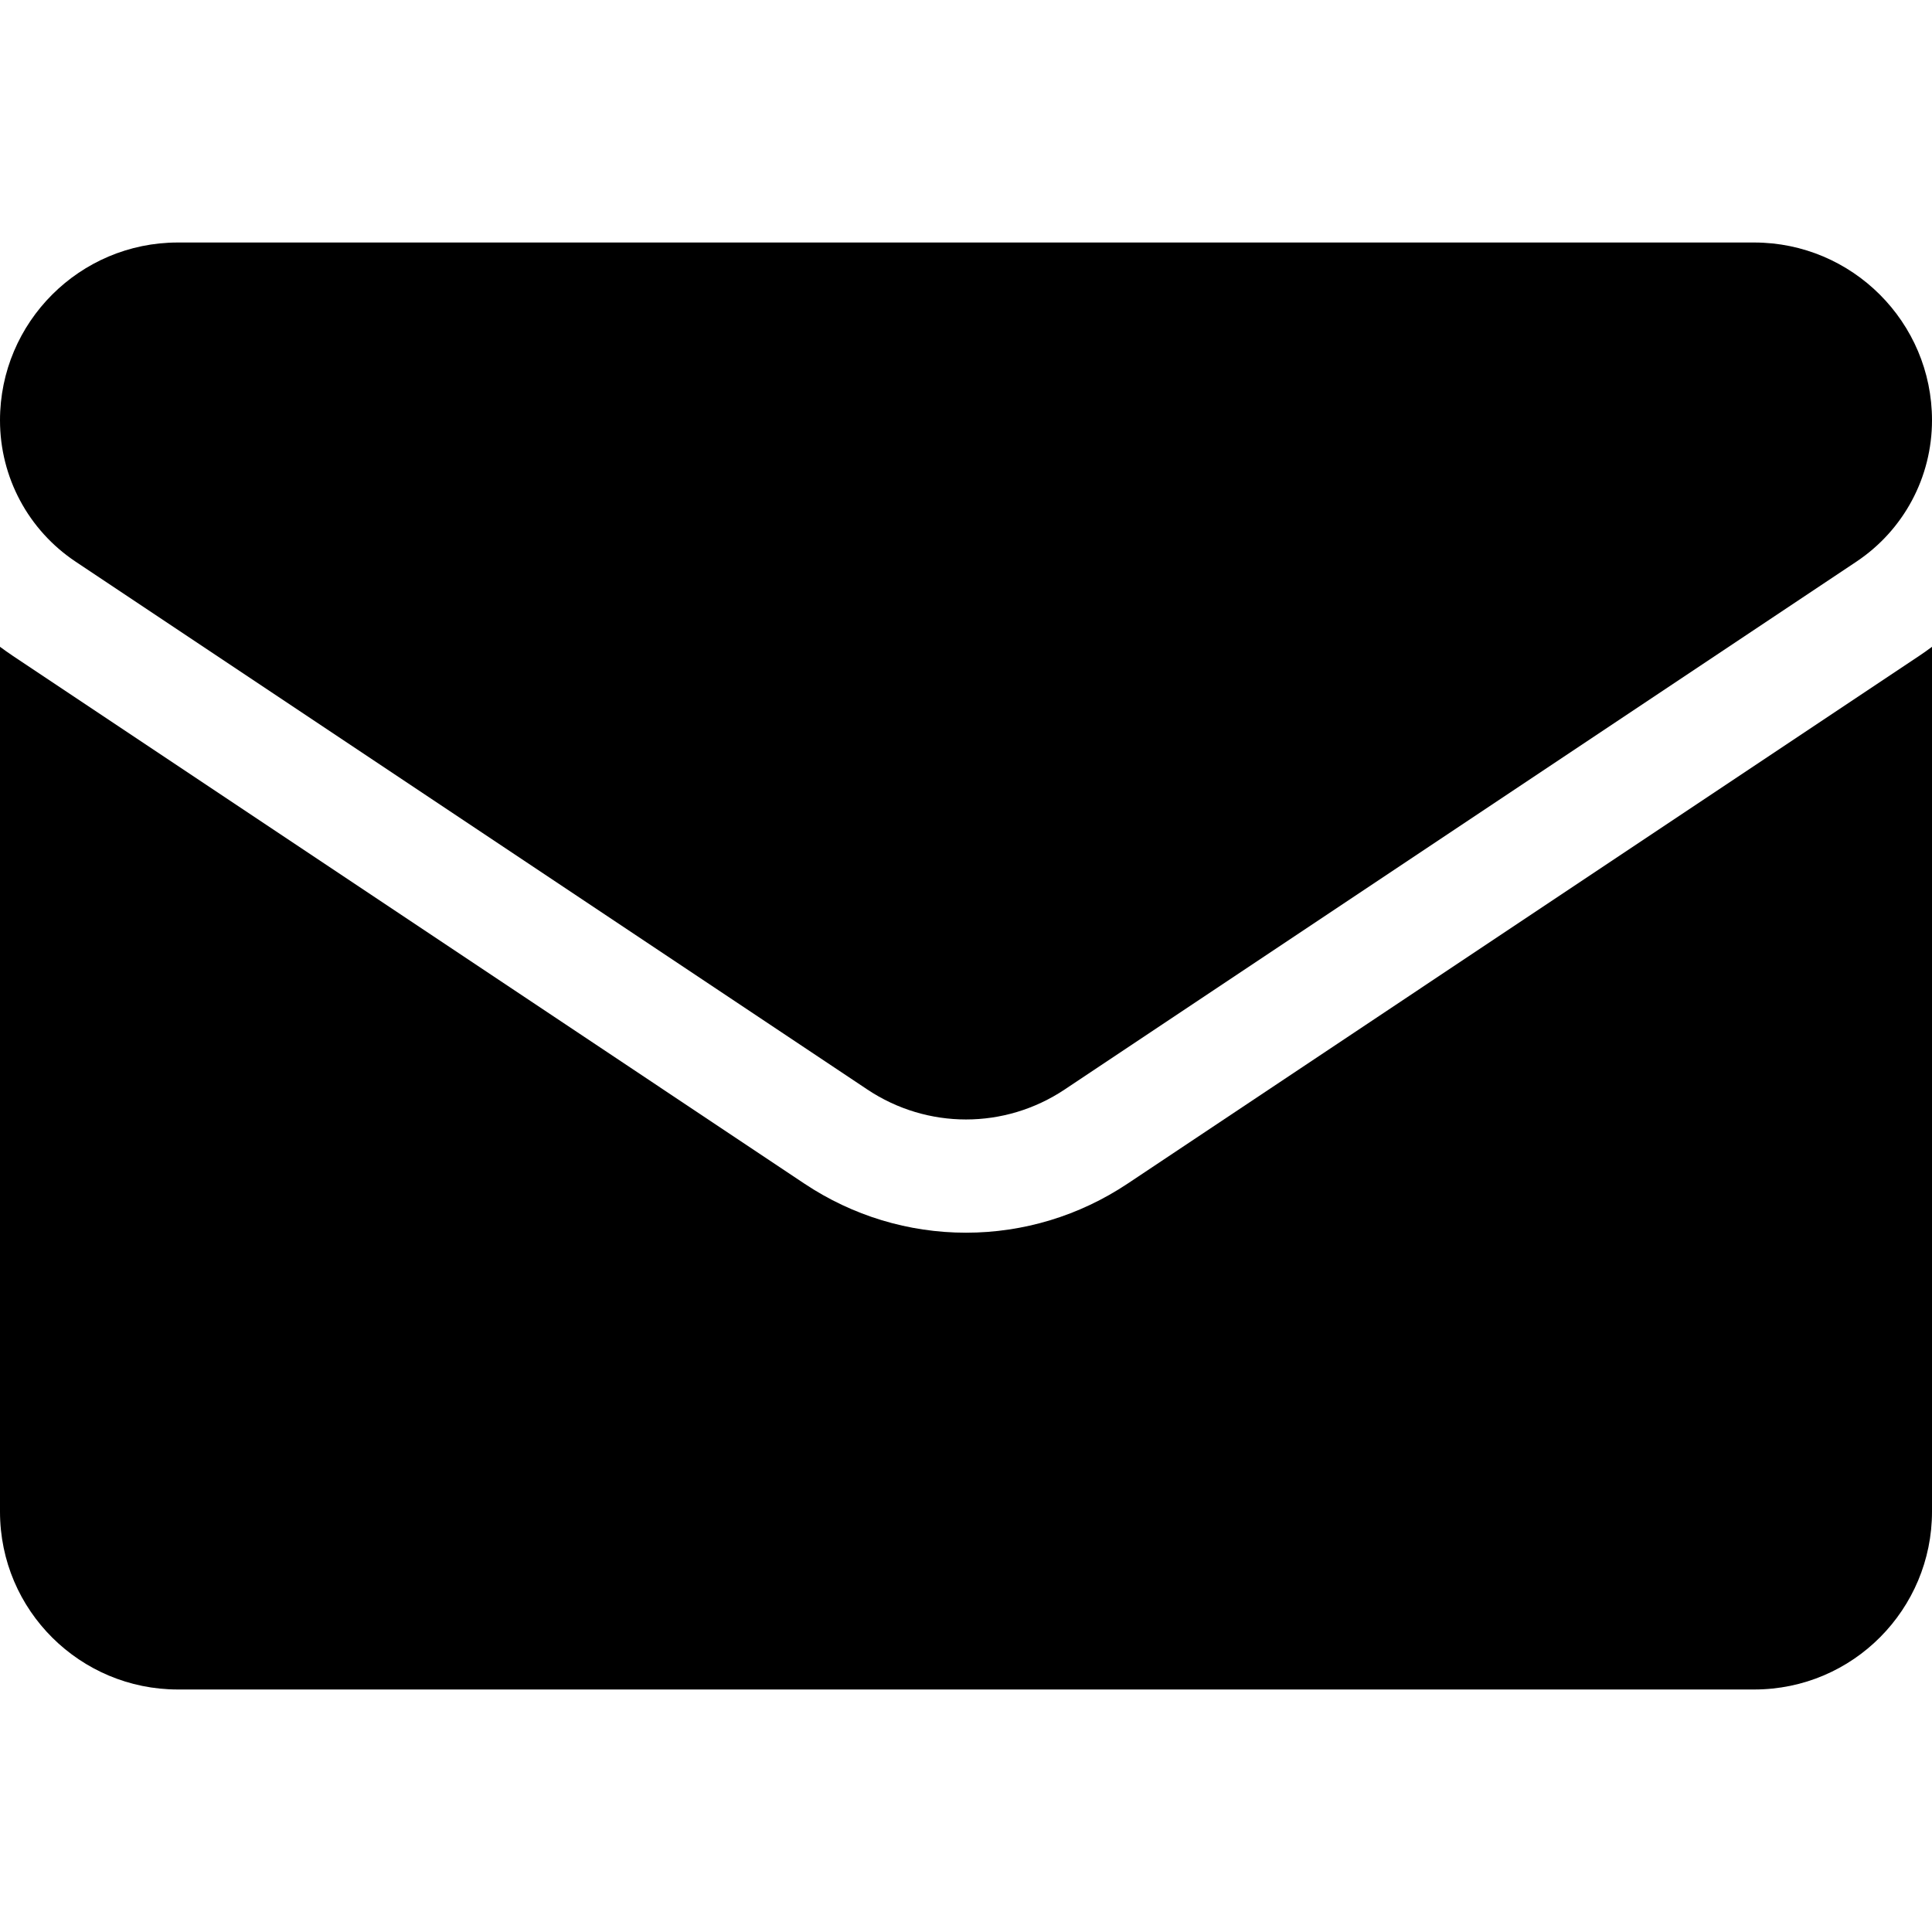
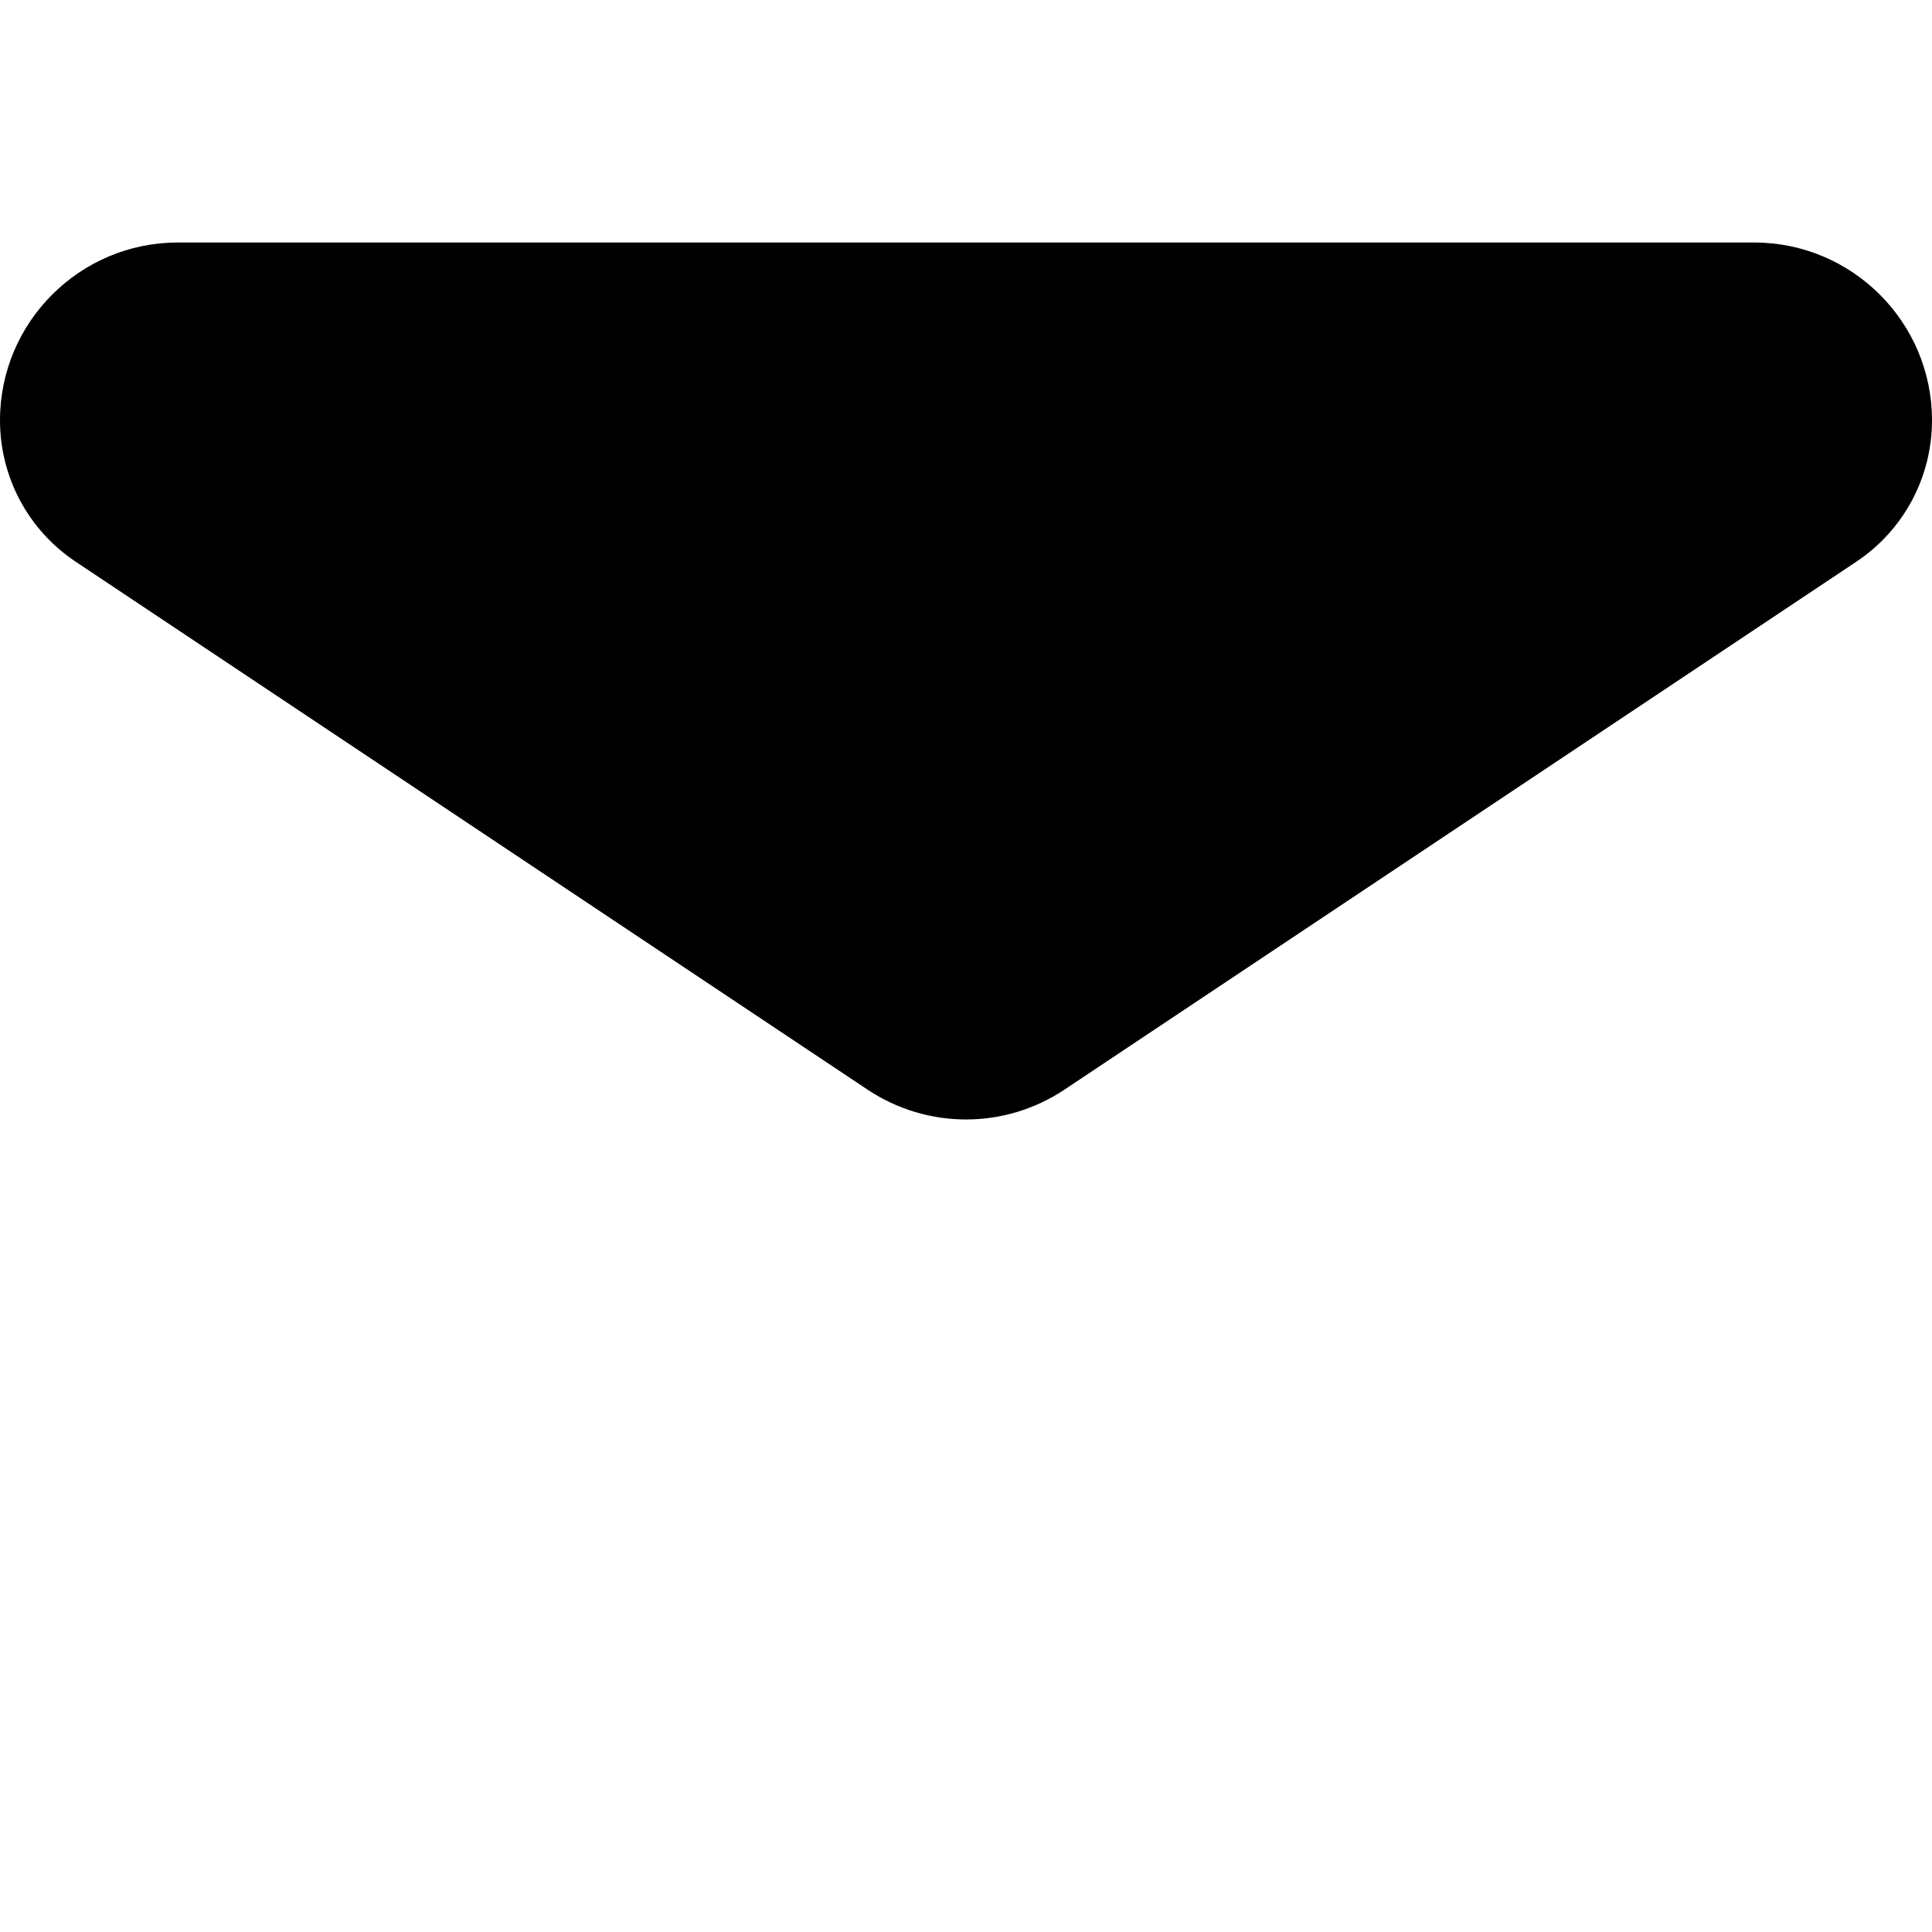
<svg xmlns="http://www.w3.org/2000/svg" width="23" height="23" viewBox="0 0 23 23" fill="none">
-   <path d="M13.422 14.092C12.85 14.473 12.185 14.675 11.5 14.675C10.815 14.675 10.15 14.473 9.578 14.092L0.153 7.808C0.101 7.773 0.05 7.737 0 7.7V17.996C0 19.176 0.958 20.113 2.117 20.113H20.883C22.063 20.113 23 19.155 23 17.996V7.7C22.95 7.737 22.899 7.774 22.846 7.809L13.422 14.092Z" fill="black" />
  <path d="M0.901 6.687L10.325 12.97C10.682 13.208 11.091 13.327 11.5 13.327C11.909 13.327 12.318 13.208 12.675 12.97L22.099 6.687C22.663 6.311 23 5.682 23 5.003C23 3.836 22.05 2.887 20.883 2.887H2.117C0.95 2.887 0 3.836 0 5.004C0 5.682 0.337 6.311 0.901 6.687Z" fill="black" />
</svg>